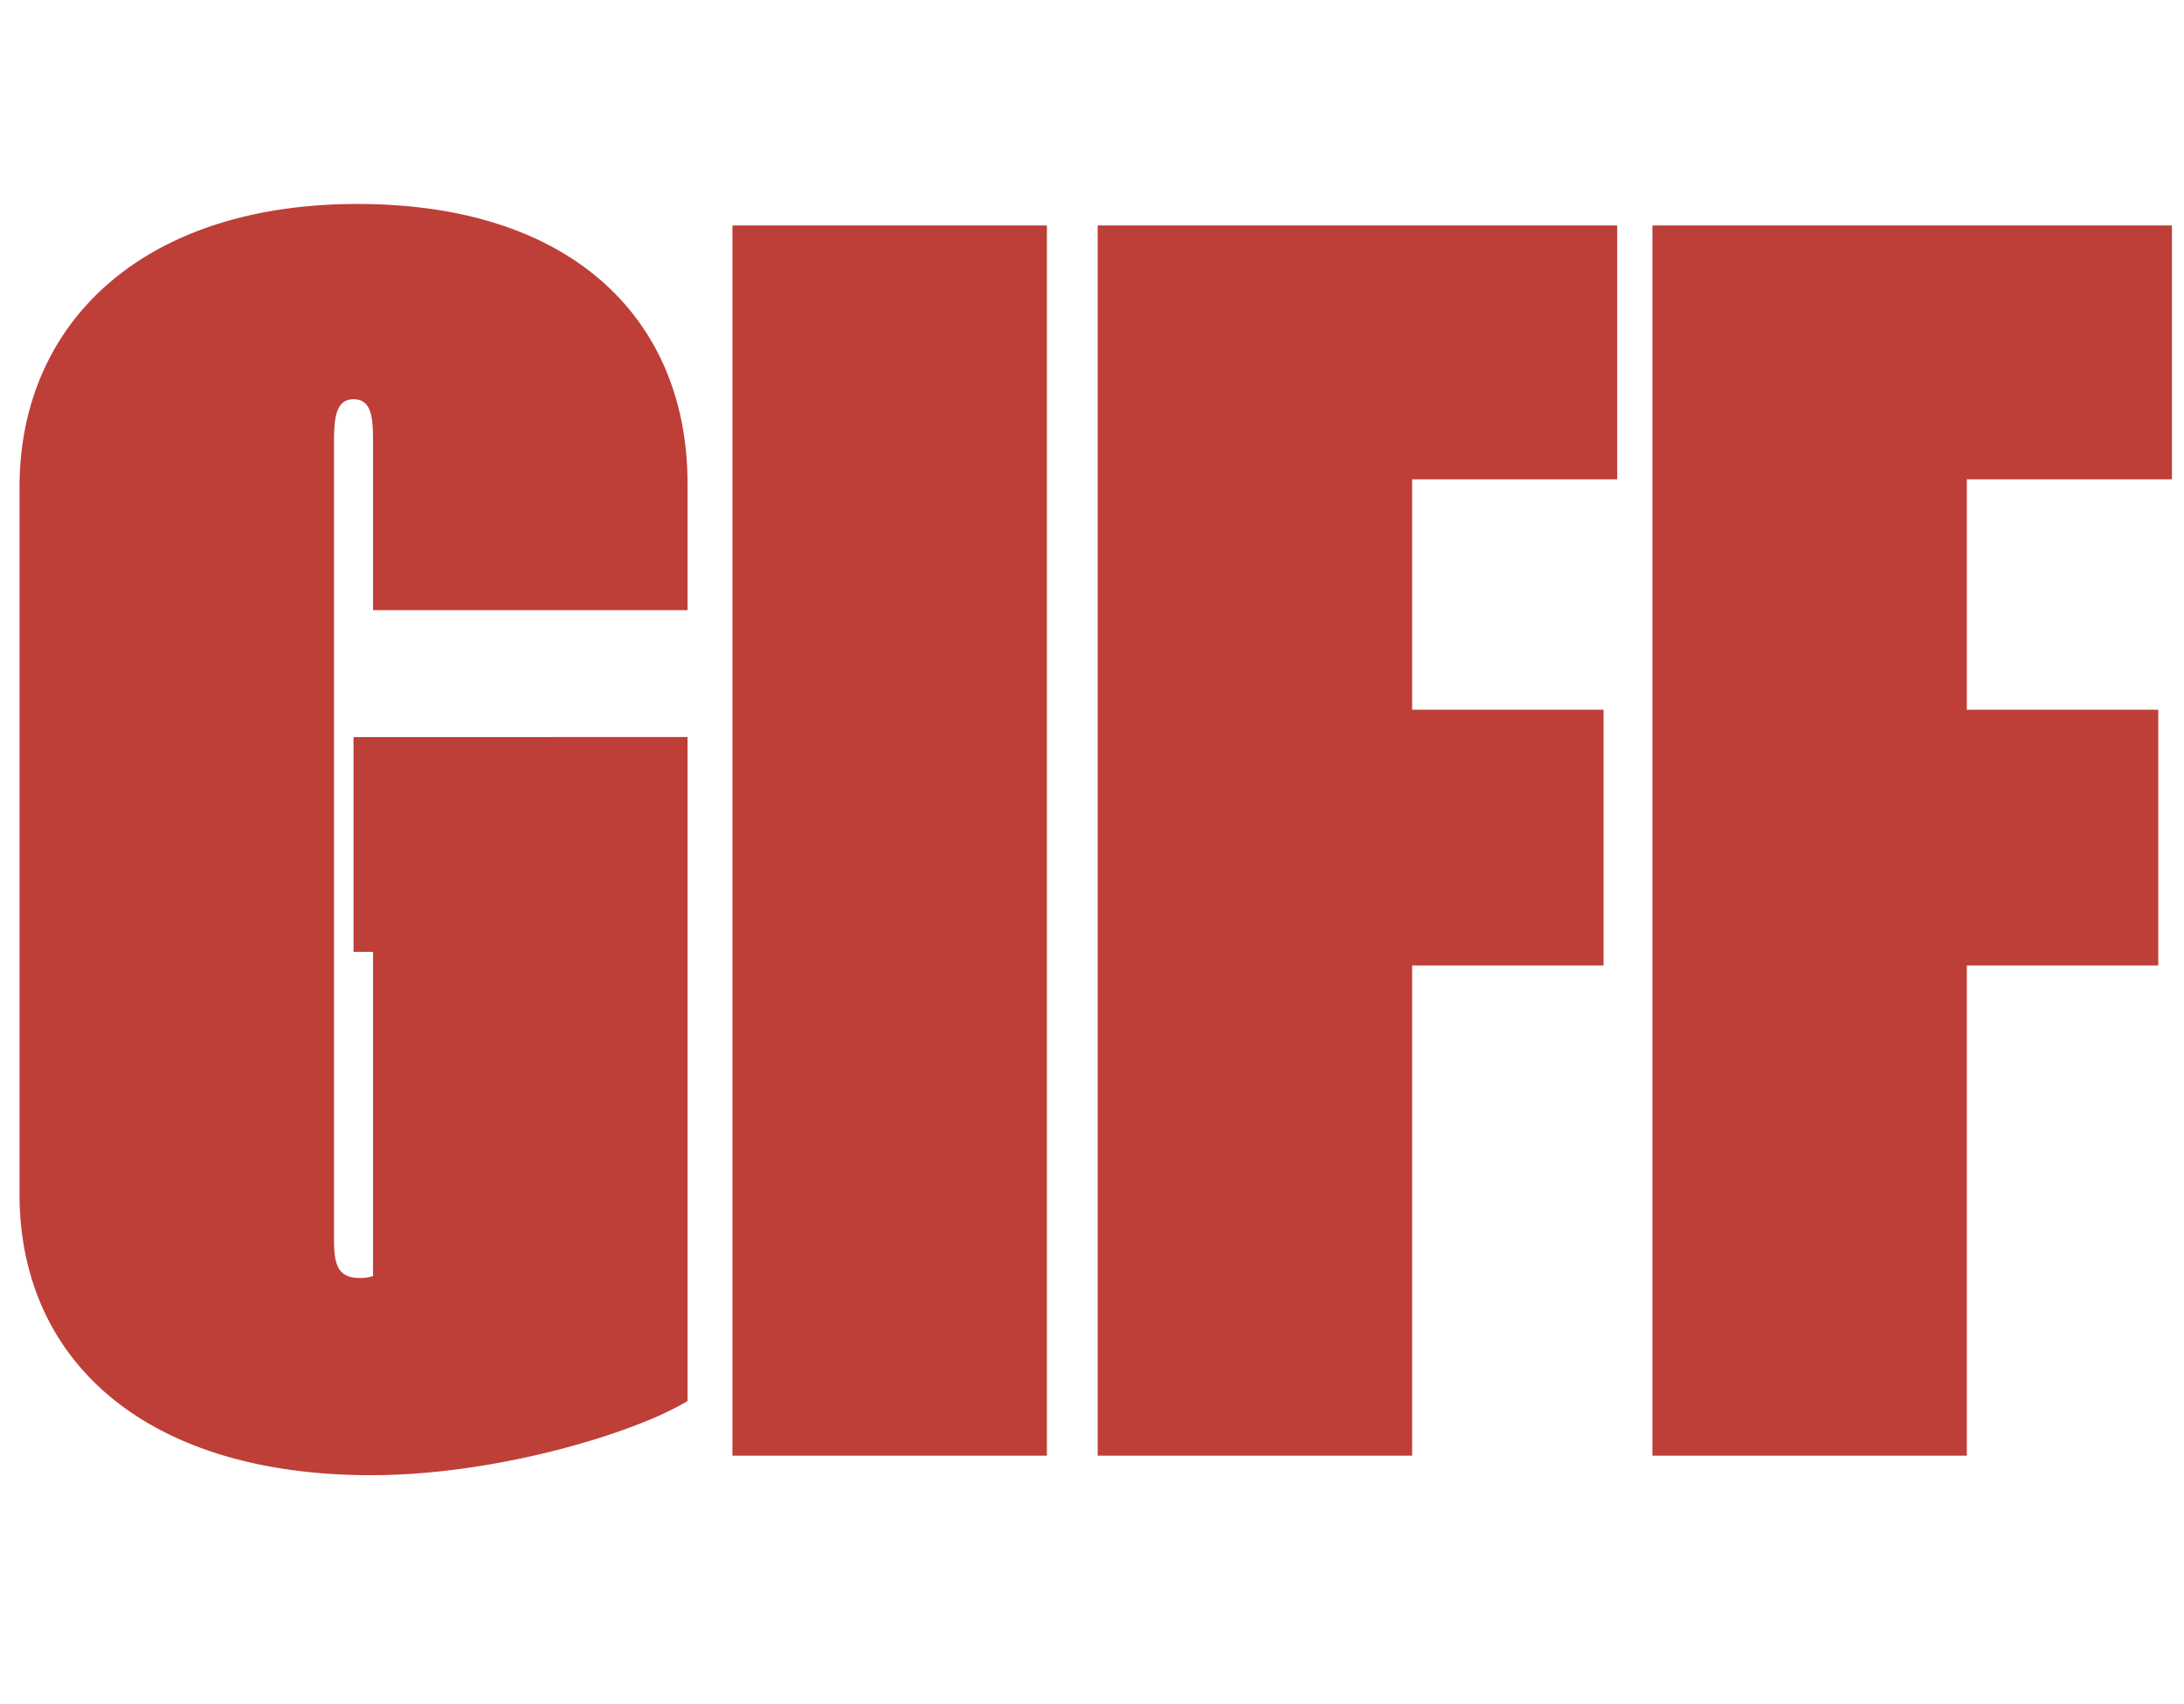
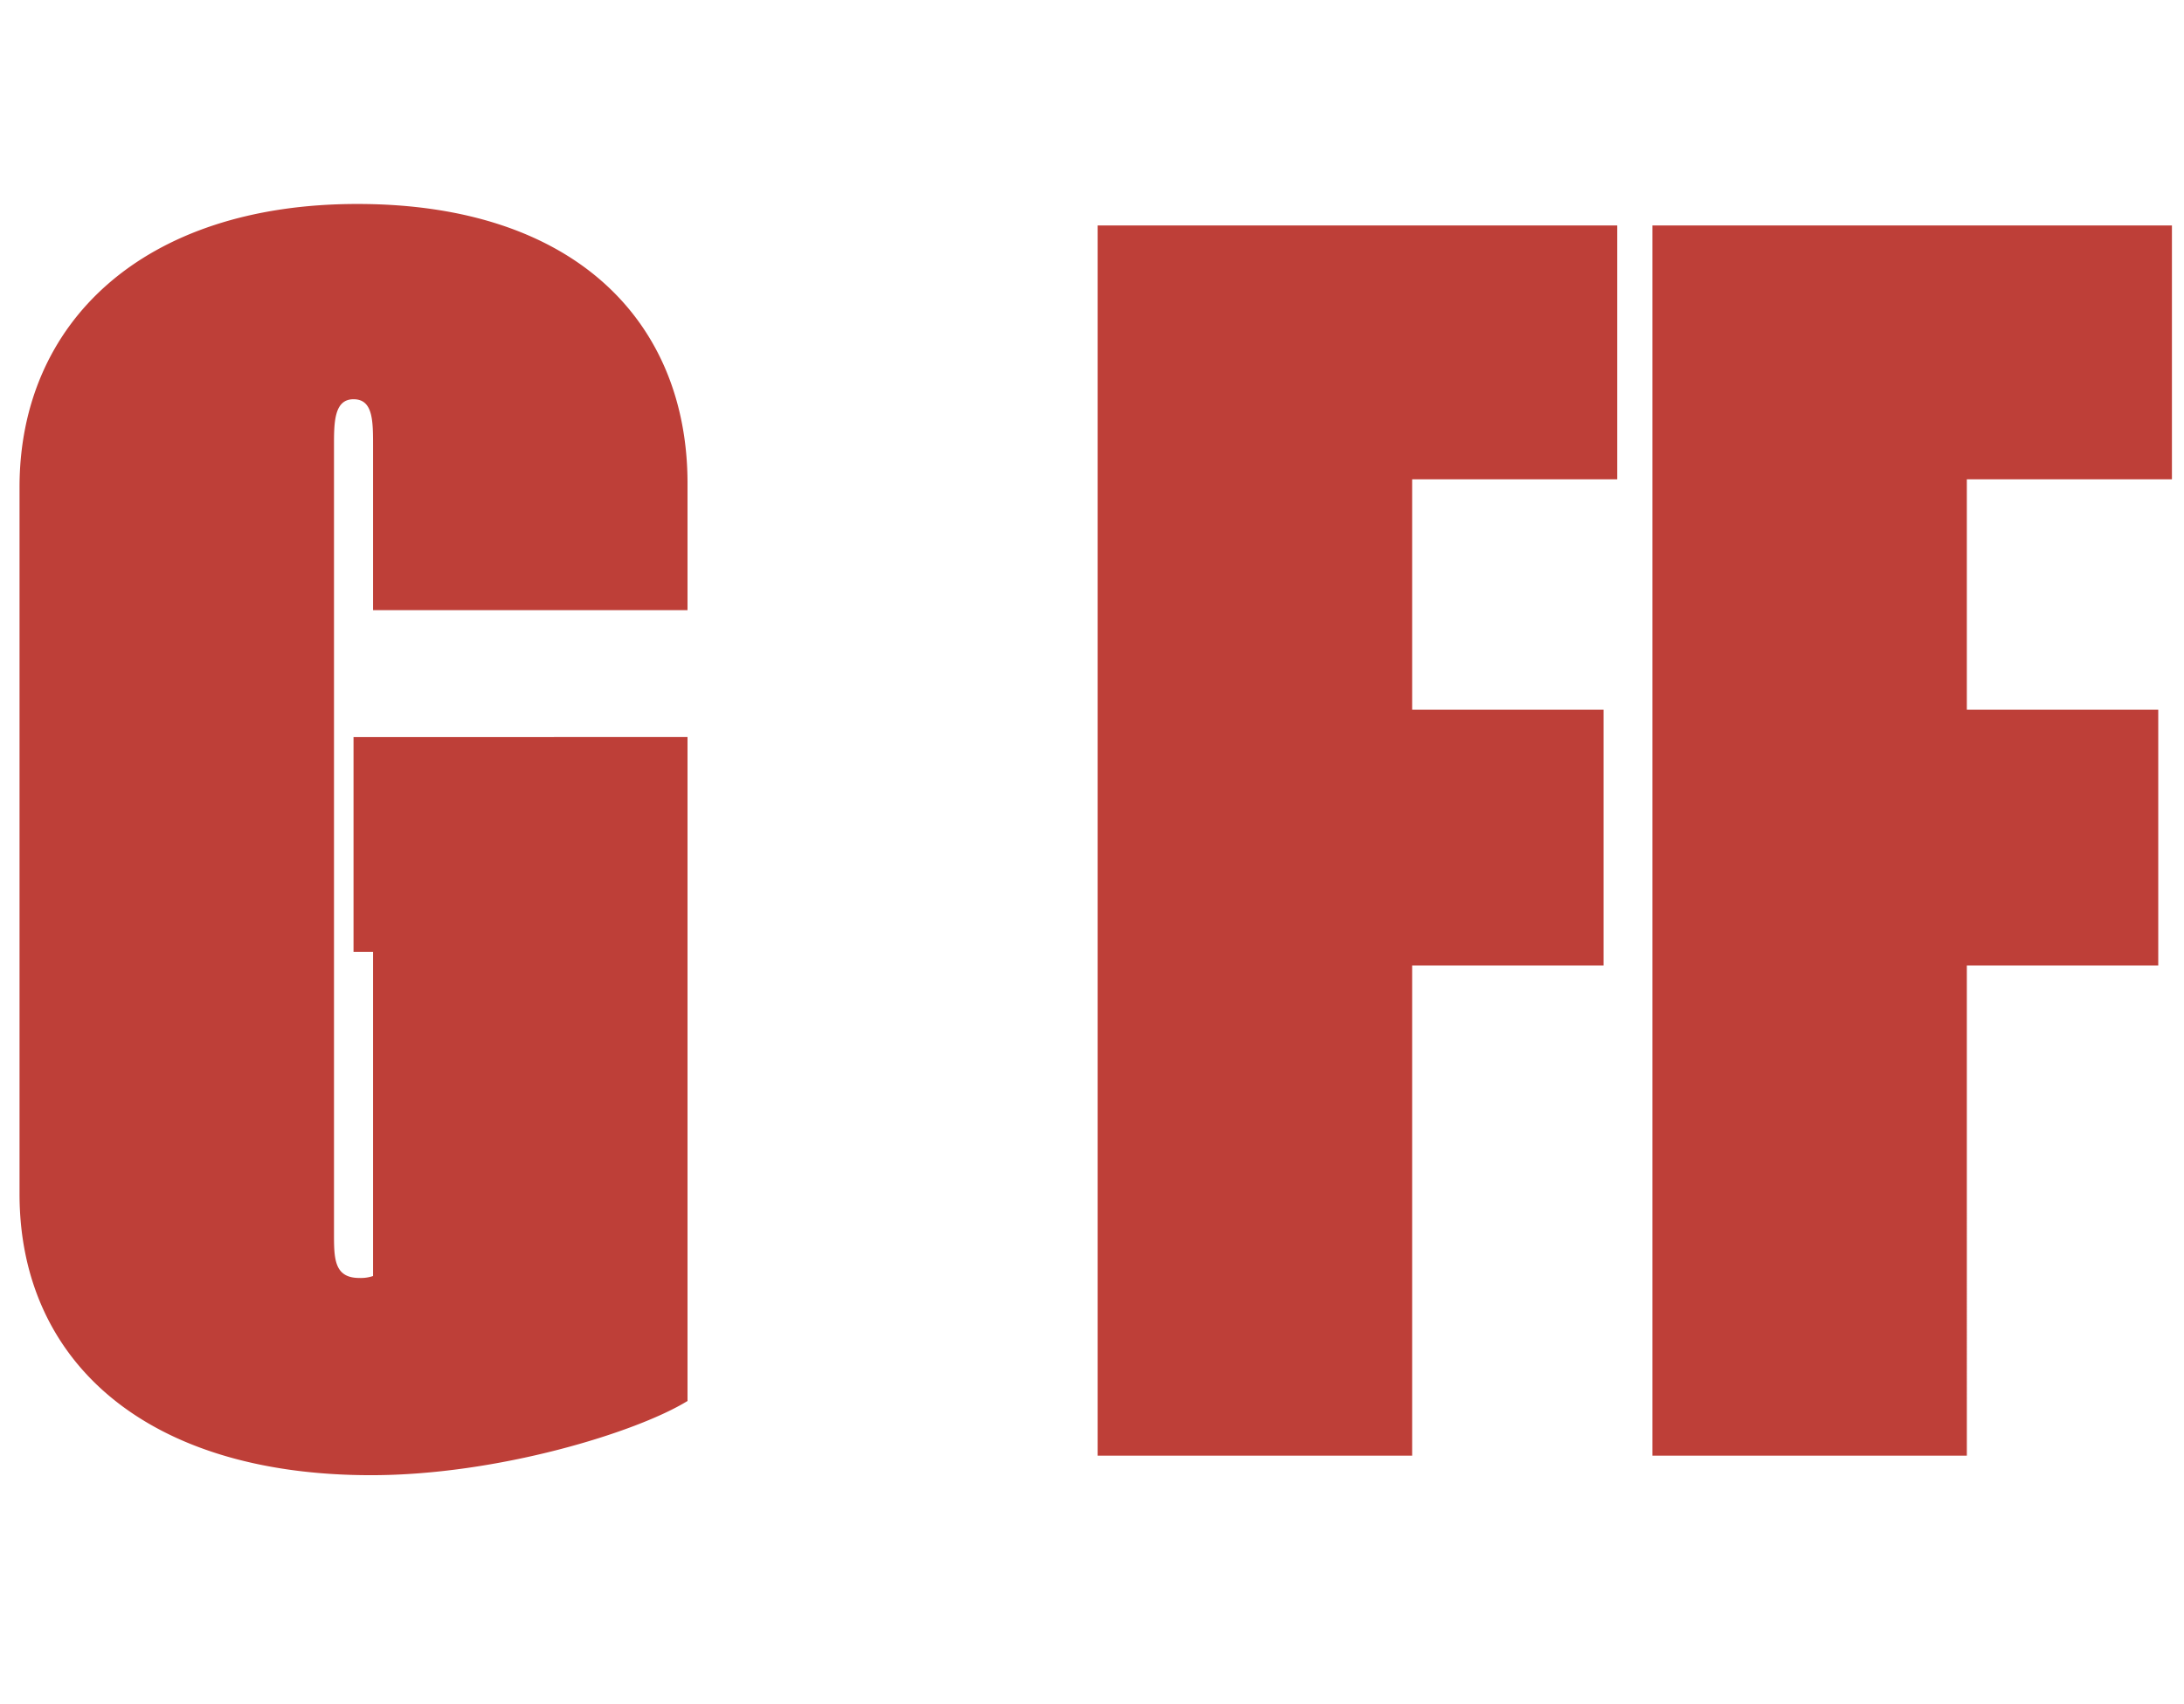
<svg xmlns="http://www.w3.org/2000/svg" width="123" height="96" viewBox="0 0 123 96">
-   <path d="M38.72-54.78c0-9.02-6.27-15.73-18.59-15.73C8.03-70.51,1.1-63.8,1.1-54.56v39.82C1.1-5.39,8.14,1.1,20.9,1.1c7.15,0,14.96-2.42,17.82-4.18v-37.4H19.91v12.1h1.1v18.26a2.148,2.148,0,0,1-.77.11c-1.43,0-1.43-1.1-1.43-2.53V-56.87c0-1.32,0-2.64,1.1-2.64s1.1,1.21,1.1,2.64v9.24H38.72ZM58.96,0V-69.3H41.25V0ZM79.53,0V-27.61H90.31V-42.02H79.53V-55H91.08V-69.3H61.82V0Zm31.24,0V-27.61h10.78V-42.02H110.77V-55h11.55V-69.3H93.06V0Z" transform="translate(0 82)" fill="#be3f38" />
+   <path d="M38.72-54.78c0-9.02-6.27-15.73-18.59-15.73C8.03-70.51,1.1-63.8,1.1-54.56v39.82C1.1-5.39,8.14,1.1,20.9,1.1c7.15,0,14.96-2.42,17.82-4.18v-37.4H19.91v12.1h1.1v18.26a2.148,2.148,0,0,1-.77.11c-1.43,0-1.43-1.1-1.43-2.53V-56.87c0-1.32,0-2.64,1.1-2.64s1.1,1.21,1.1,2.64v9.24H38.72ZM58.96,0V-69.3V0ZM79.53,0V-27.61H90.31V-42.02H79.53V-55H91.08V-69.3H61.82V0Zm31.24,0V-27.61h10.78V-42.02H110.77V-55h11.55V-69.3H93.06V0Z" transform="translate(0 82)" fill="#be3f38" />
</svg>